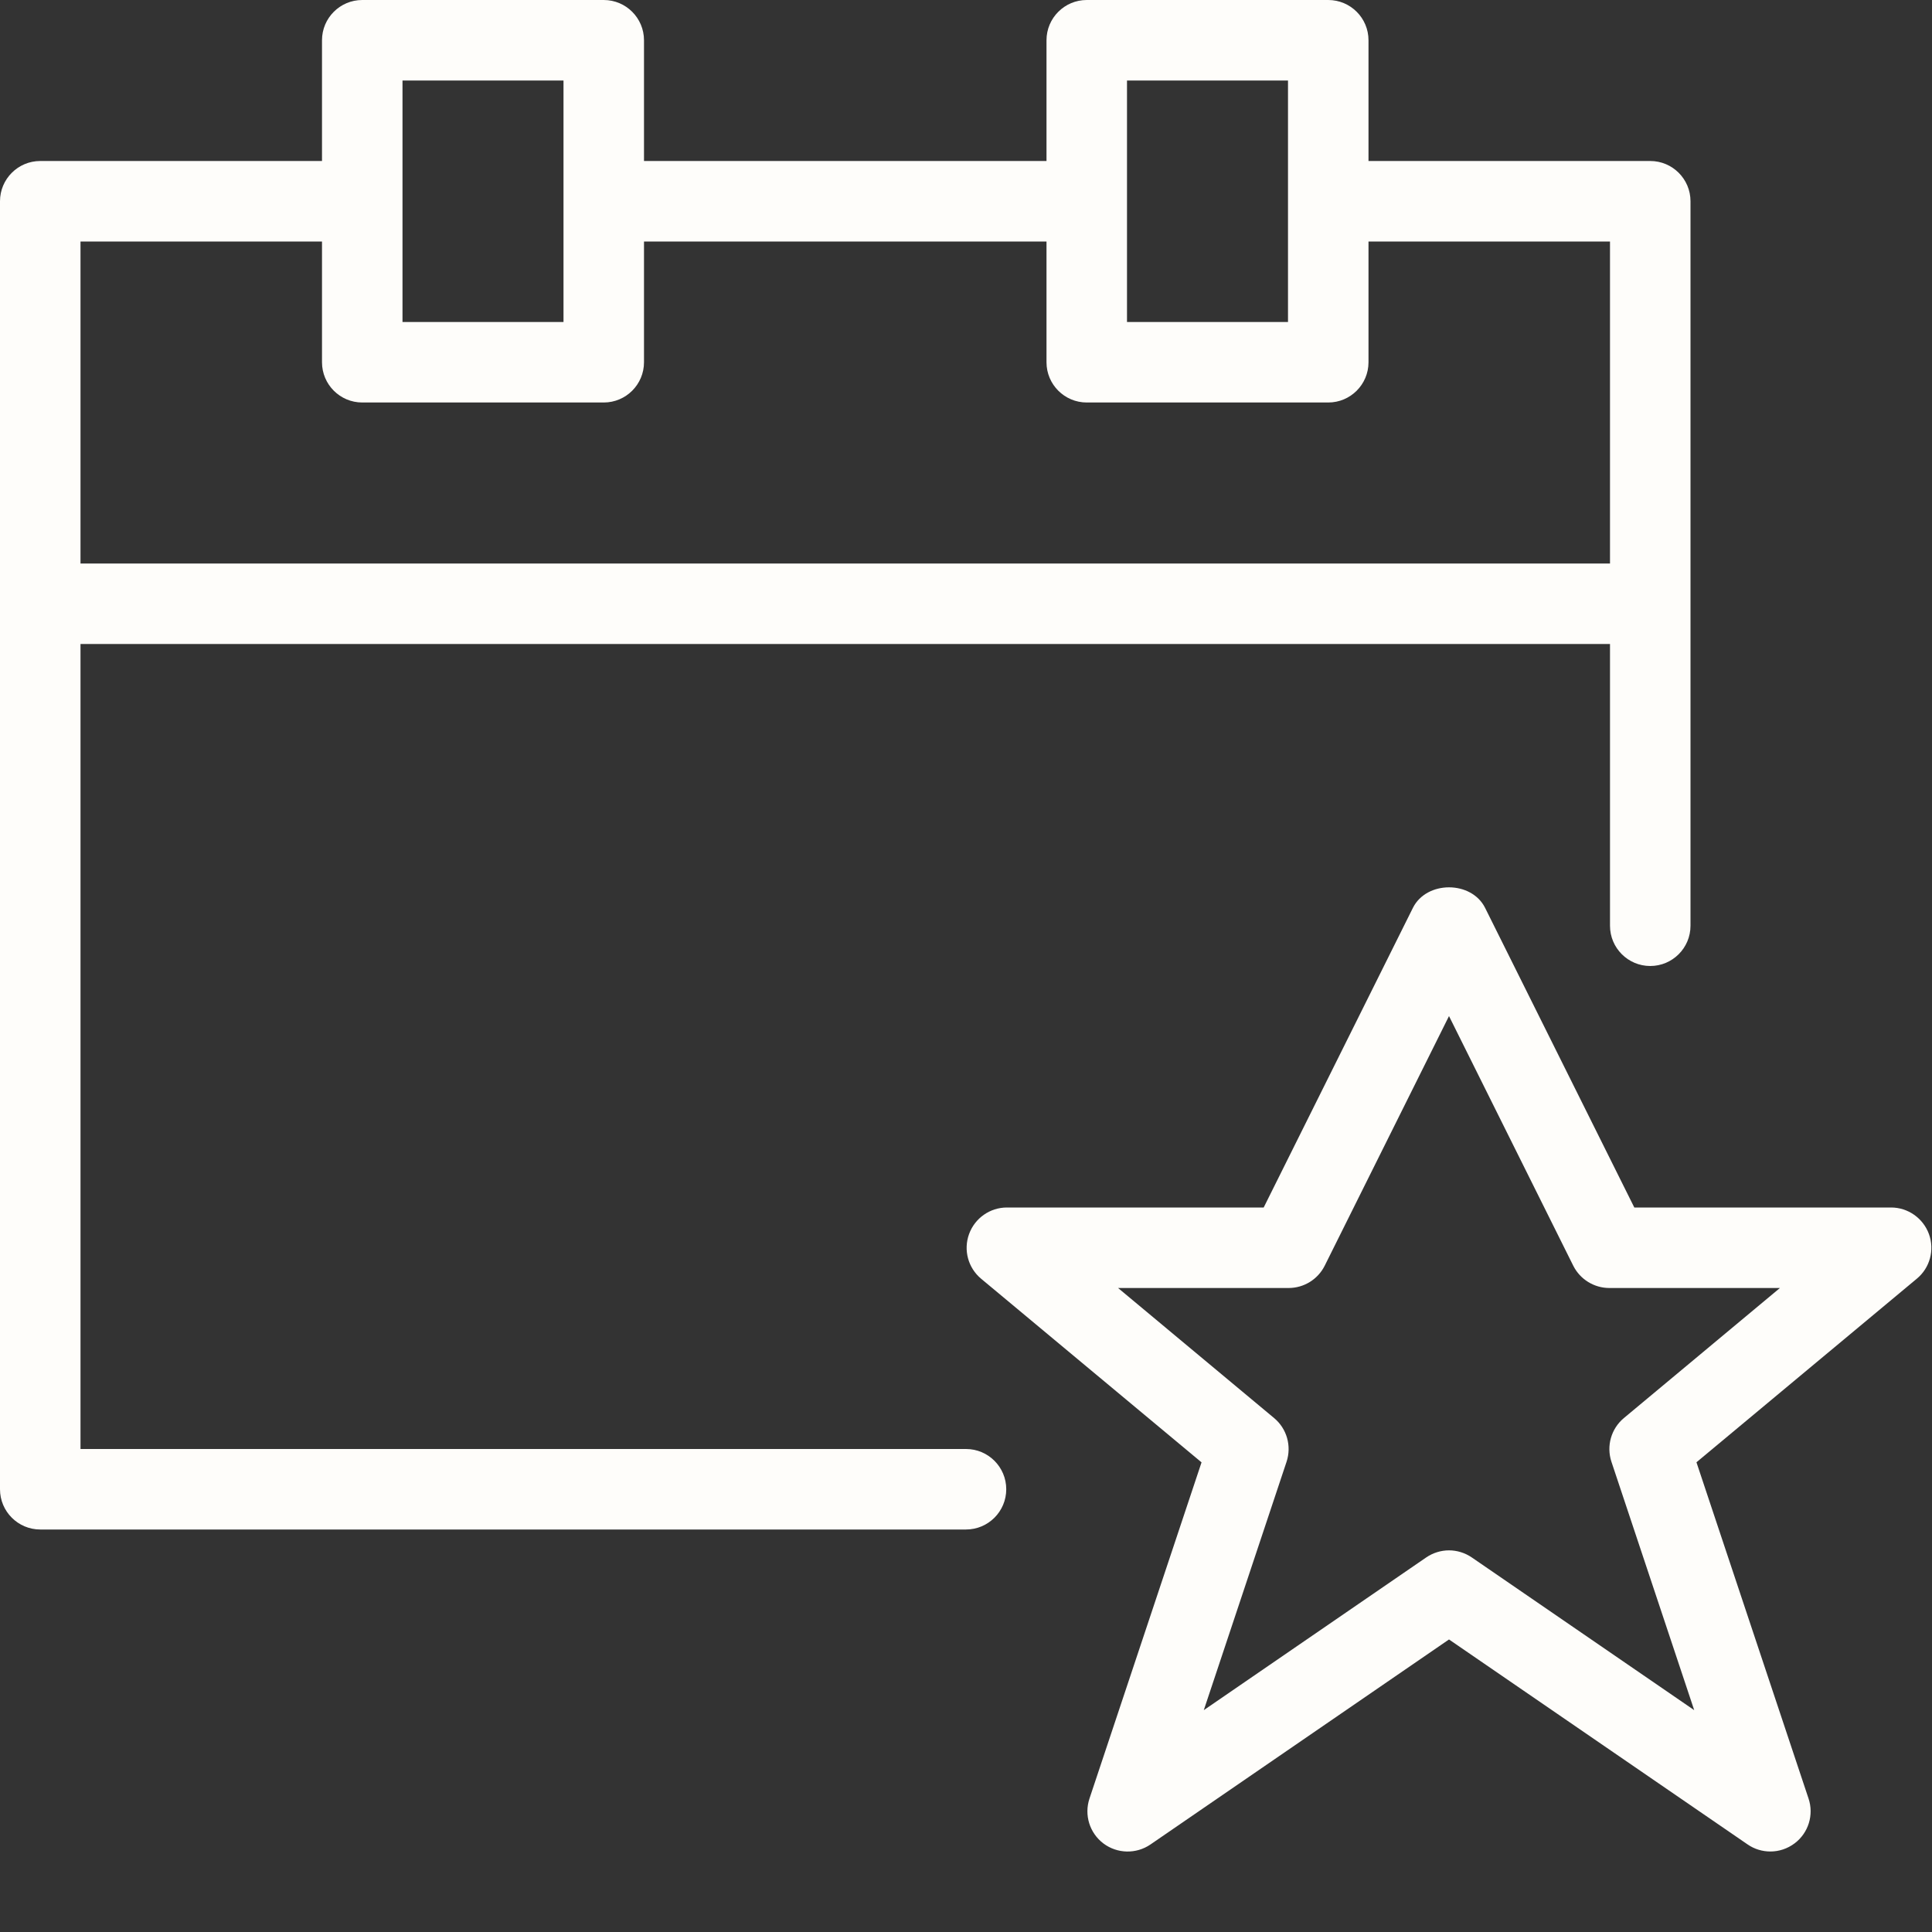
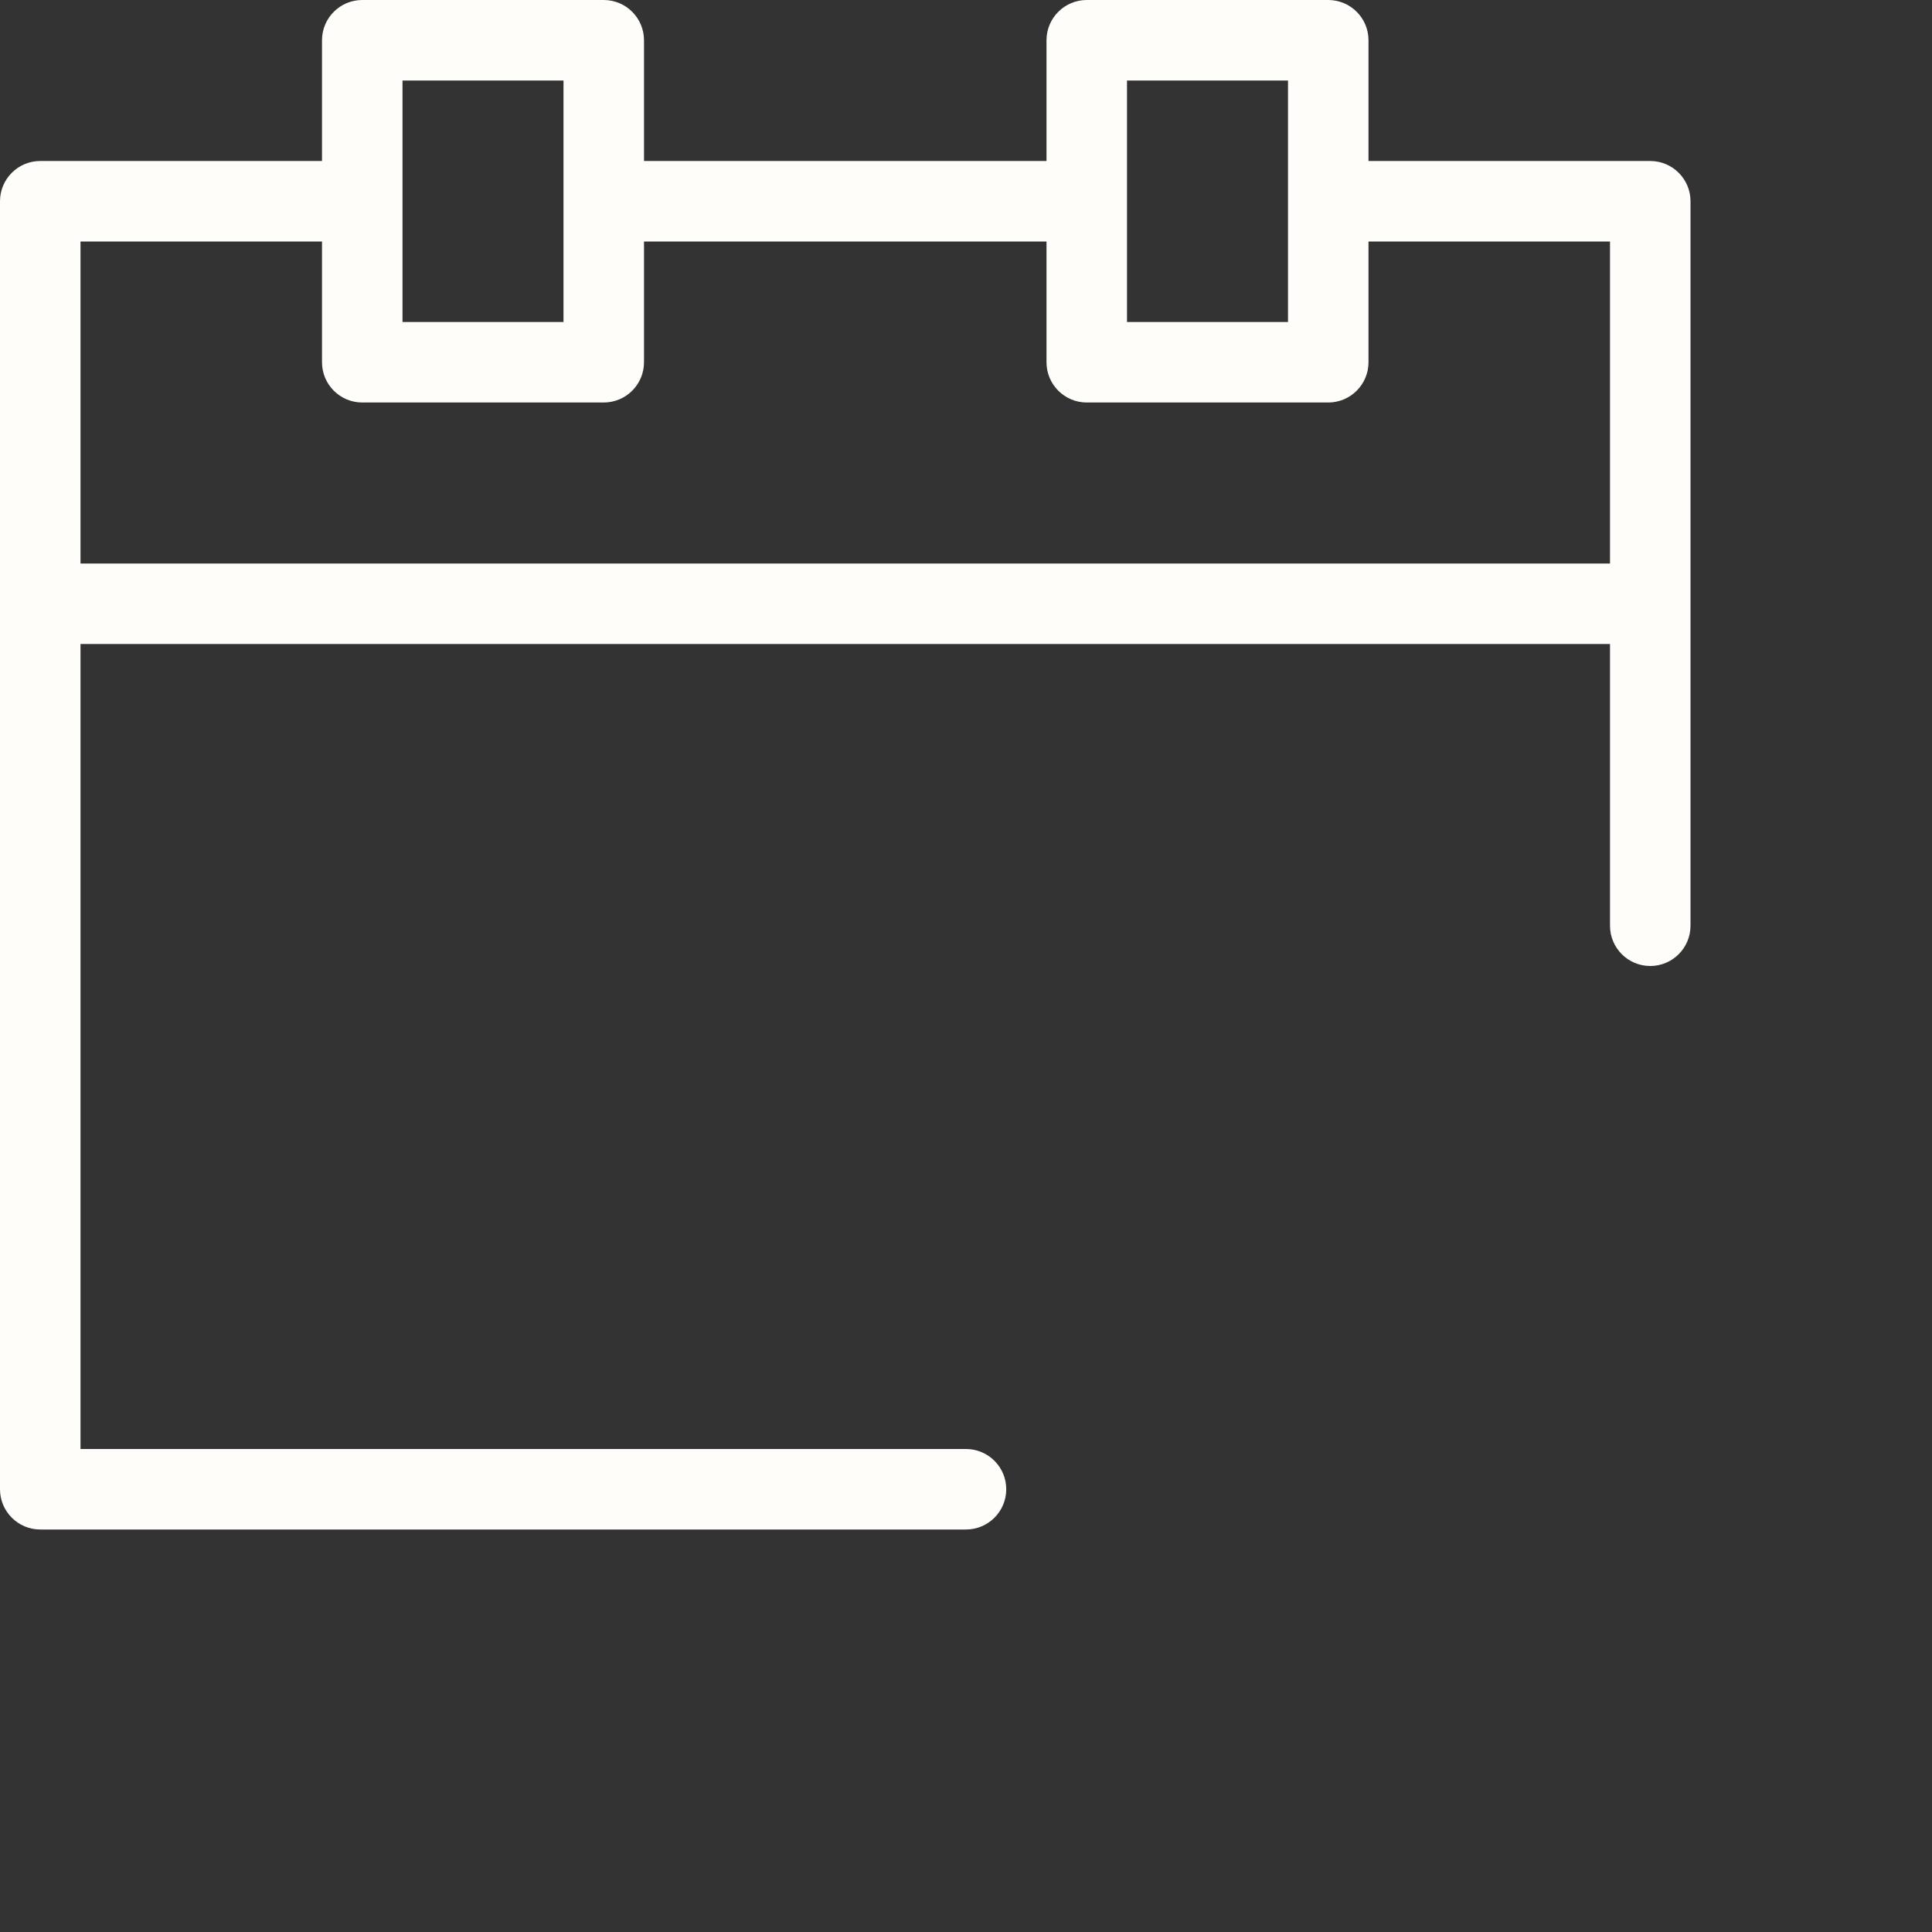
<svg xmlns="http://www.w3.org/2000/svg" version="1.1" x="0px" y="0px" width="80" height="80" viewBox="0 0 24 24" enable-background="new 0 0 24 24" xml:space="preserve" style="fill: rgb(254, 253, 250);">
  <rect x="0" y="0" width="24" height="24" fill="#333333" stroke="none" />
  <g id="Outline_Icons_1_">
    <g id="Outline_Icons">
	</g>
    <g id="New_icons_1_">
      <g>
-         <path d="M23.962,15.33c-0.072-0.197-0.26-0.33-0.47-0.33h-3.19l-1.854-3.723c-0.17-0.339-0.726-0.339-0.896,0L15.698,15h-3.19     c-0.21,0-0.398,0.132-0.47,0.33c-0.072,0.199-0.012,0.42,0.15,0.555l2.738,2.281l-1.392,4.176     c-0.068,0.204,0.001,0.428,0.173,0.558c0.172,0.129,0.407,0.134,0.584,0.013L18,20.366l3.709,2.546     C21.794,22.971,21.894,23,21.992,23c0.106,0,0.212-0.034,0.301-0.101c0.172-0.129,0.242-0.354,0.173-0.558l-1.392-4.176     l2.738-2.281C23.974,15.75,24.034,15.528,23.962,15.33z M20.172,17.616c-0.158,0.132-0.219,0.347-0.154,0.543l1.028,3.085     l-2.763-1.897c-0.085-0.058-0.185-0.088-0.283-0.088s-0.198,0.03-0.283,0.088l-2.763,1.897l1.028-3.085     c0.065-0.196,0.004-0.411-0.154-0.543L13.889,16h2.119c0.189,0,0.363-0.107,0.448-0.277L18,12.622l1.544,3.102     C19.629,15.893,19.803,16,19.992,16h2.119L20.172,17.616z" />
        <path d="M12,18H1V8h19v3.5c0,0.276,0.224,0.5,0.5,0.5s0.5-0.224,0.5-0.5v-9C21,2.224,20.776,2,20.5,2H17V0.5     C17,0.224,16.776,0,16.5,0h-3C13.224,0,13,0.224,13,0.5V2H8V0.5C8,0.224,7.776,0,7.5,0h-3C4.224,0,4,0.224,4,0.5V2H0.5     C0.224,2,0,2.224,0,2.5v16C0,18.776,0.224,19,0.5,19H12c0.276,0,0.5-0.224,0.5-0.5S12.276,18,12,18z M14,1h2v3h-2V1z M5,1h2v3H5     V1z M4,3v1.5C4,4.776,4.224,5,4.5,5h3C7.776,5,8,4.776,8,4.5V3h5v1.5C13,4.776,13.224,5,13.5,5h3C16.776,5,17,4.776,17,4.5V3h3v4     H1V3H4z" />
      </g>
    </g>
  </g>
  <g id="Invisible_Shape">
    <rect fill="none" width="24" height="24" />
  </g>
</svg>